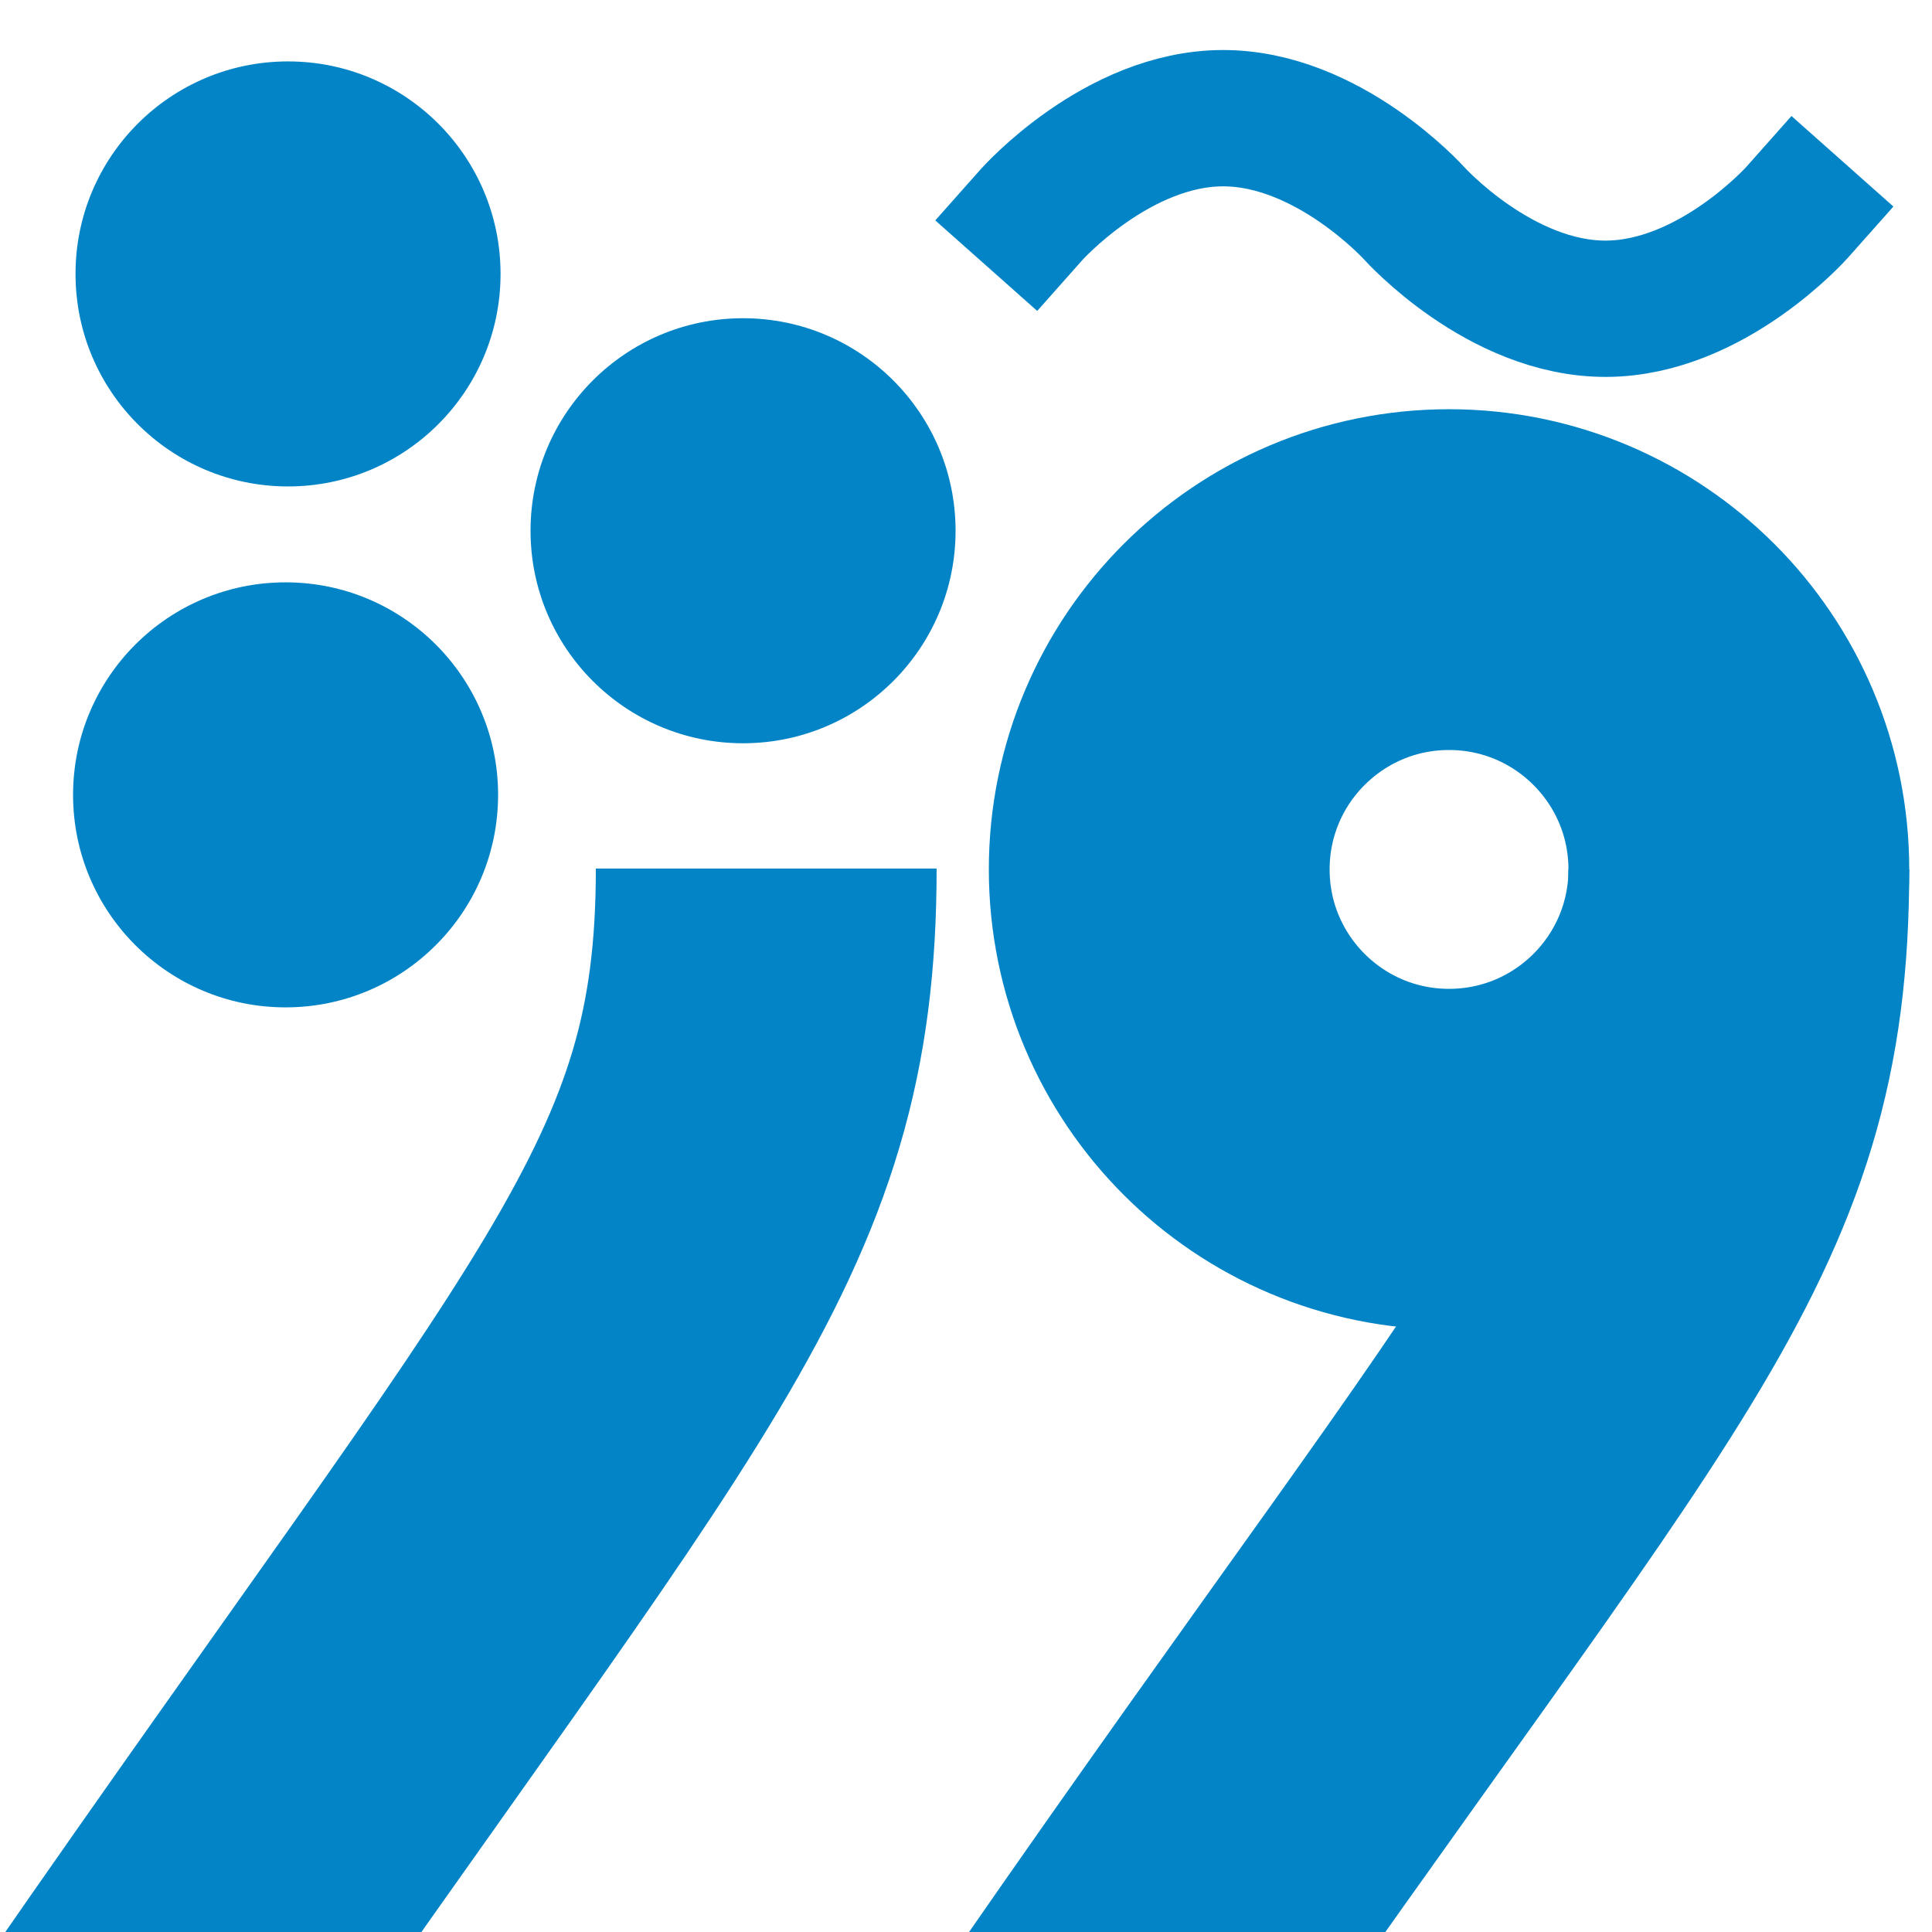
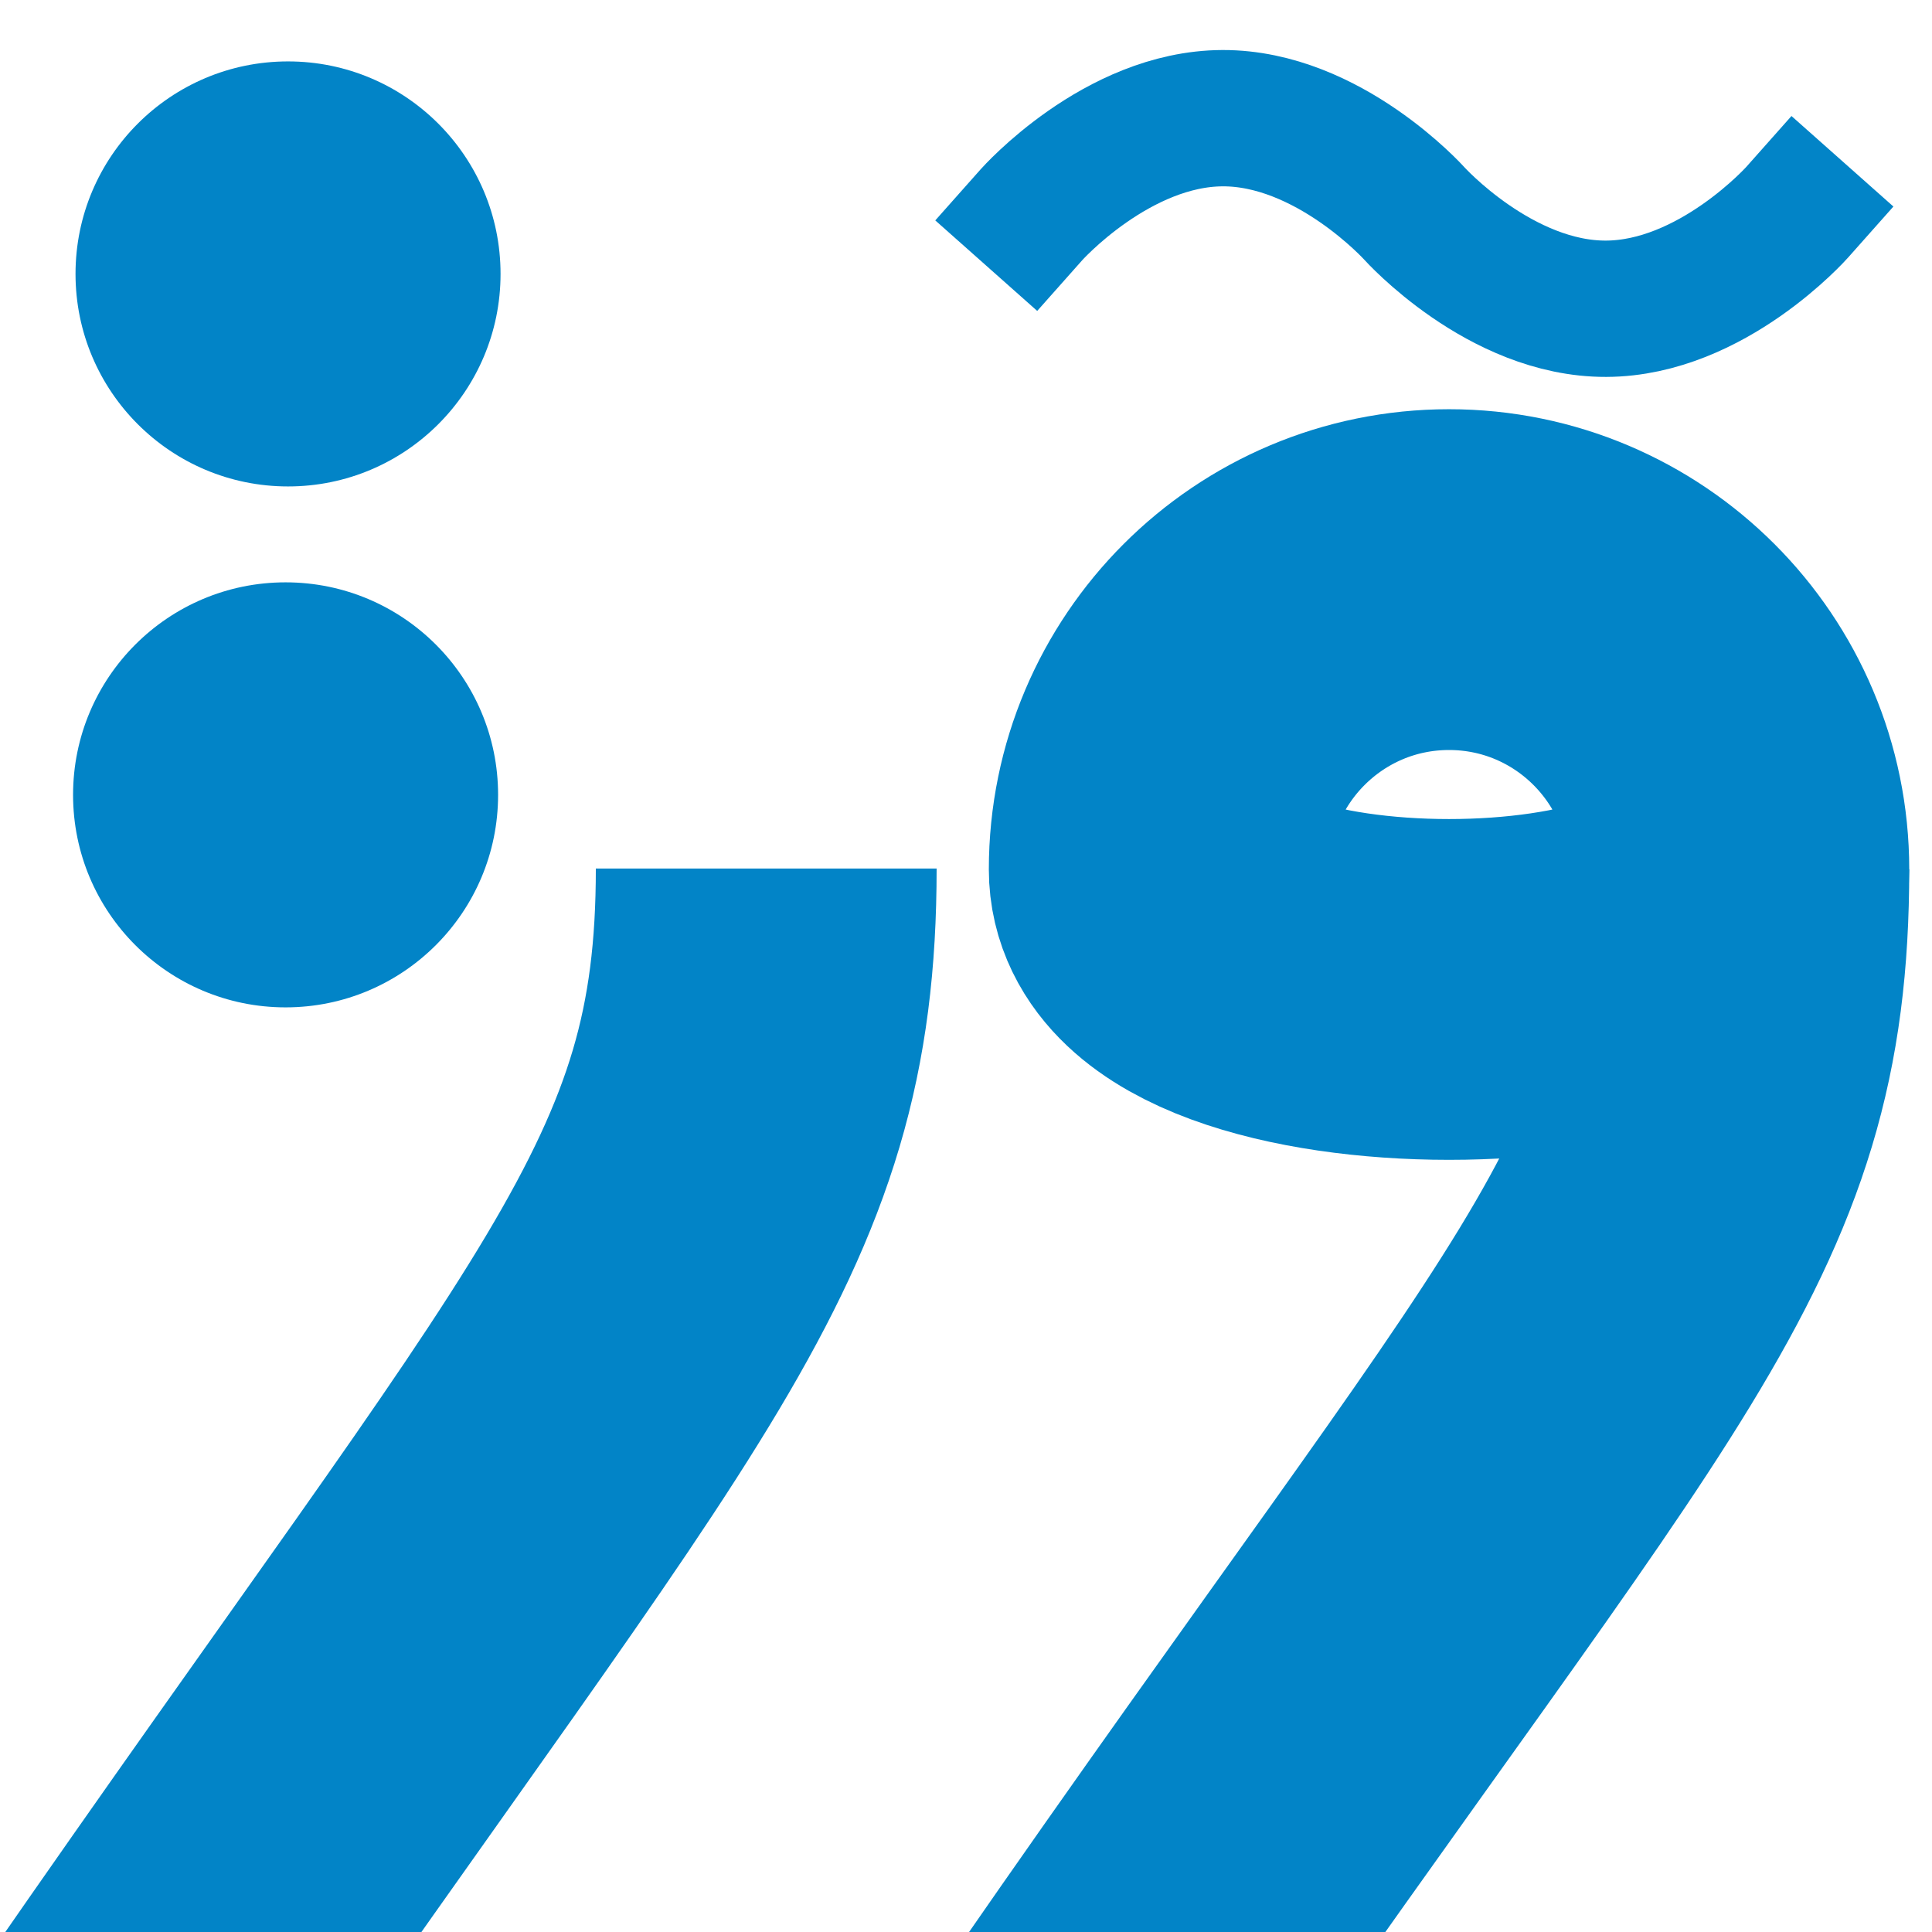
<svg xmlns="http://www.w3.org/2000/svg" version="1.1" xmlnsXlink="http://www.w3.org/1999/xlink" viewBox="0 0 283.46 283.46" class="bg-primary-300" xmlSpace="preserve">
  <style type="text/css">
        .st {fill: rgb(2, 132, 199);}
        .fl {fill: none;stroke: rgb(2, 132, 199);}
        .st0 {stroke-width: 50;}
        .st1 {stroke-width: 20;stroke-linecap: square; }
    </style>
-   <path class="st0 fl" d="M255.12,127.56c0-23.48-19.04-42.52-42.52-42.52s-42.52,19.04-42.52,42.52s19.04,42.52,42.52,42.52   S255.12,151.04,255.12,127.56" />
+   <path class="st0 fl" d="M255.12,127.56c0-23.48-19.04-42.52-42.52-42.52s-42.52,19.04-42.52,42.52S255.12,151.04,255.12,127.56" />
  <path class="st0 fl" d="M160.7,300.62c73.53-106.21,94.42-122.49,94.42-173.06" />
  <path class="st0 fl" d="M18,302.49c73.53-106.21,94.42-124.49,94.42-175.06" />
  <path class="st1 fl" d="M151.34,31.5c0,0,12.53-14.11,28.04-14.16c15.51-0.05,28.13,13.98,28.13,13.98s12.62,14.03,28.13,13.98   c15.51-0.05,28.04-14.16,28.04-14.16" />
  <g>
-     <circle class="st" cx="109.02" cy="77.87" r="31.18" />
    <circle class="st" cx="41.9" cy="116.62" r="31.18" />
    <circle class="st" cx="42.26" cy="40.19" r="31.18" />
  </g>
</svg>